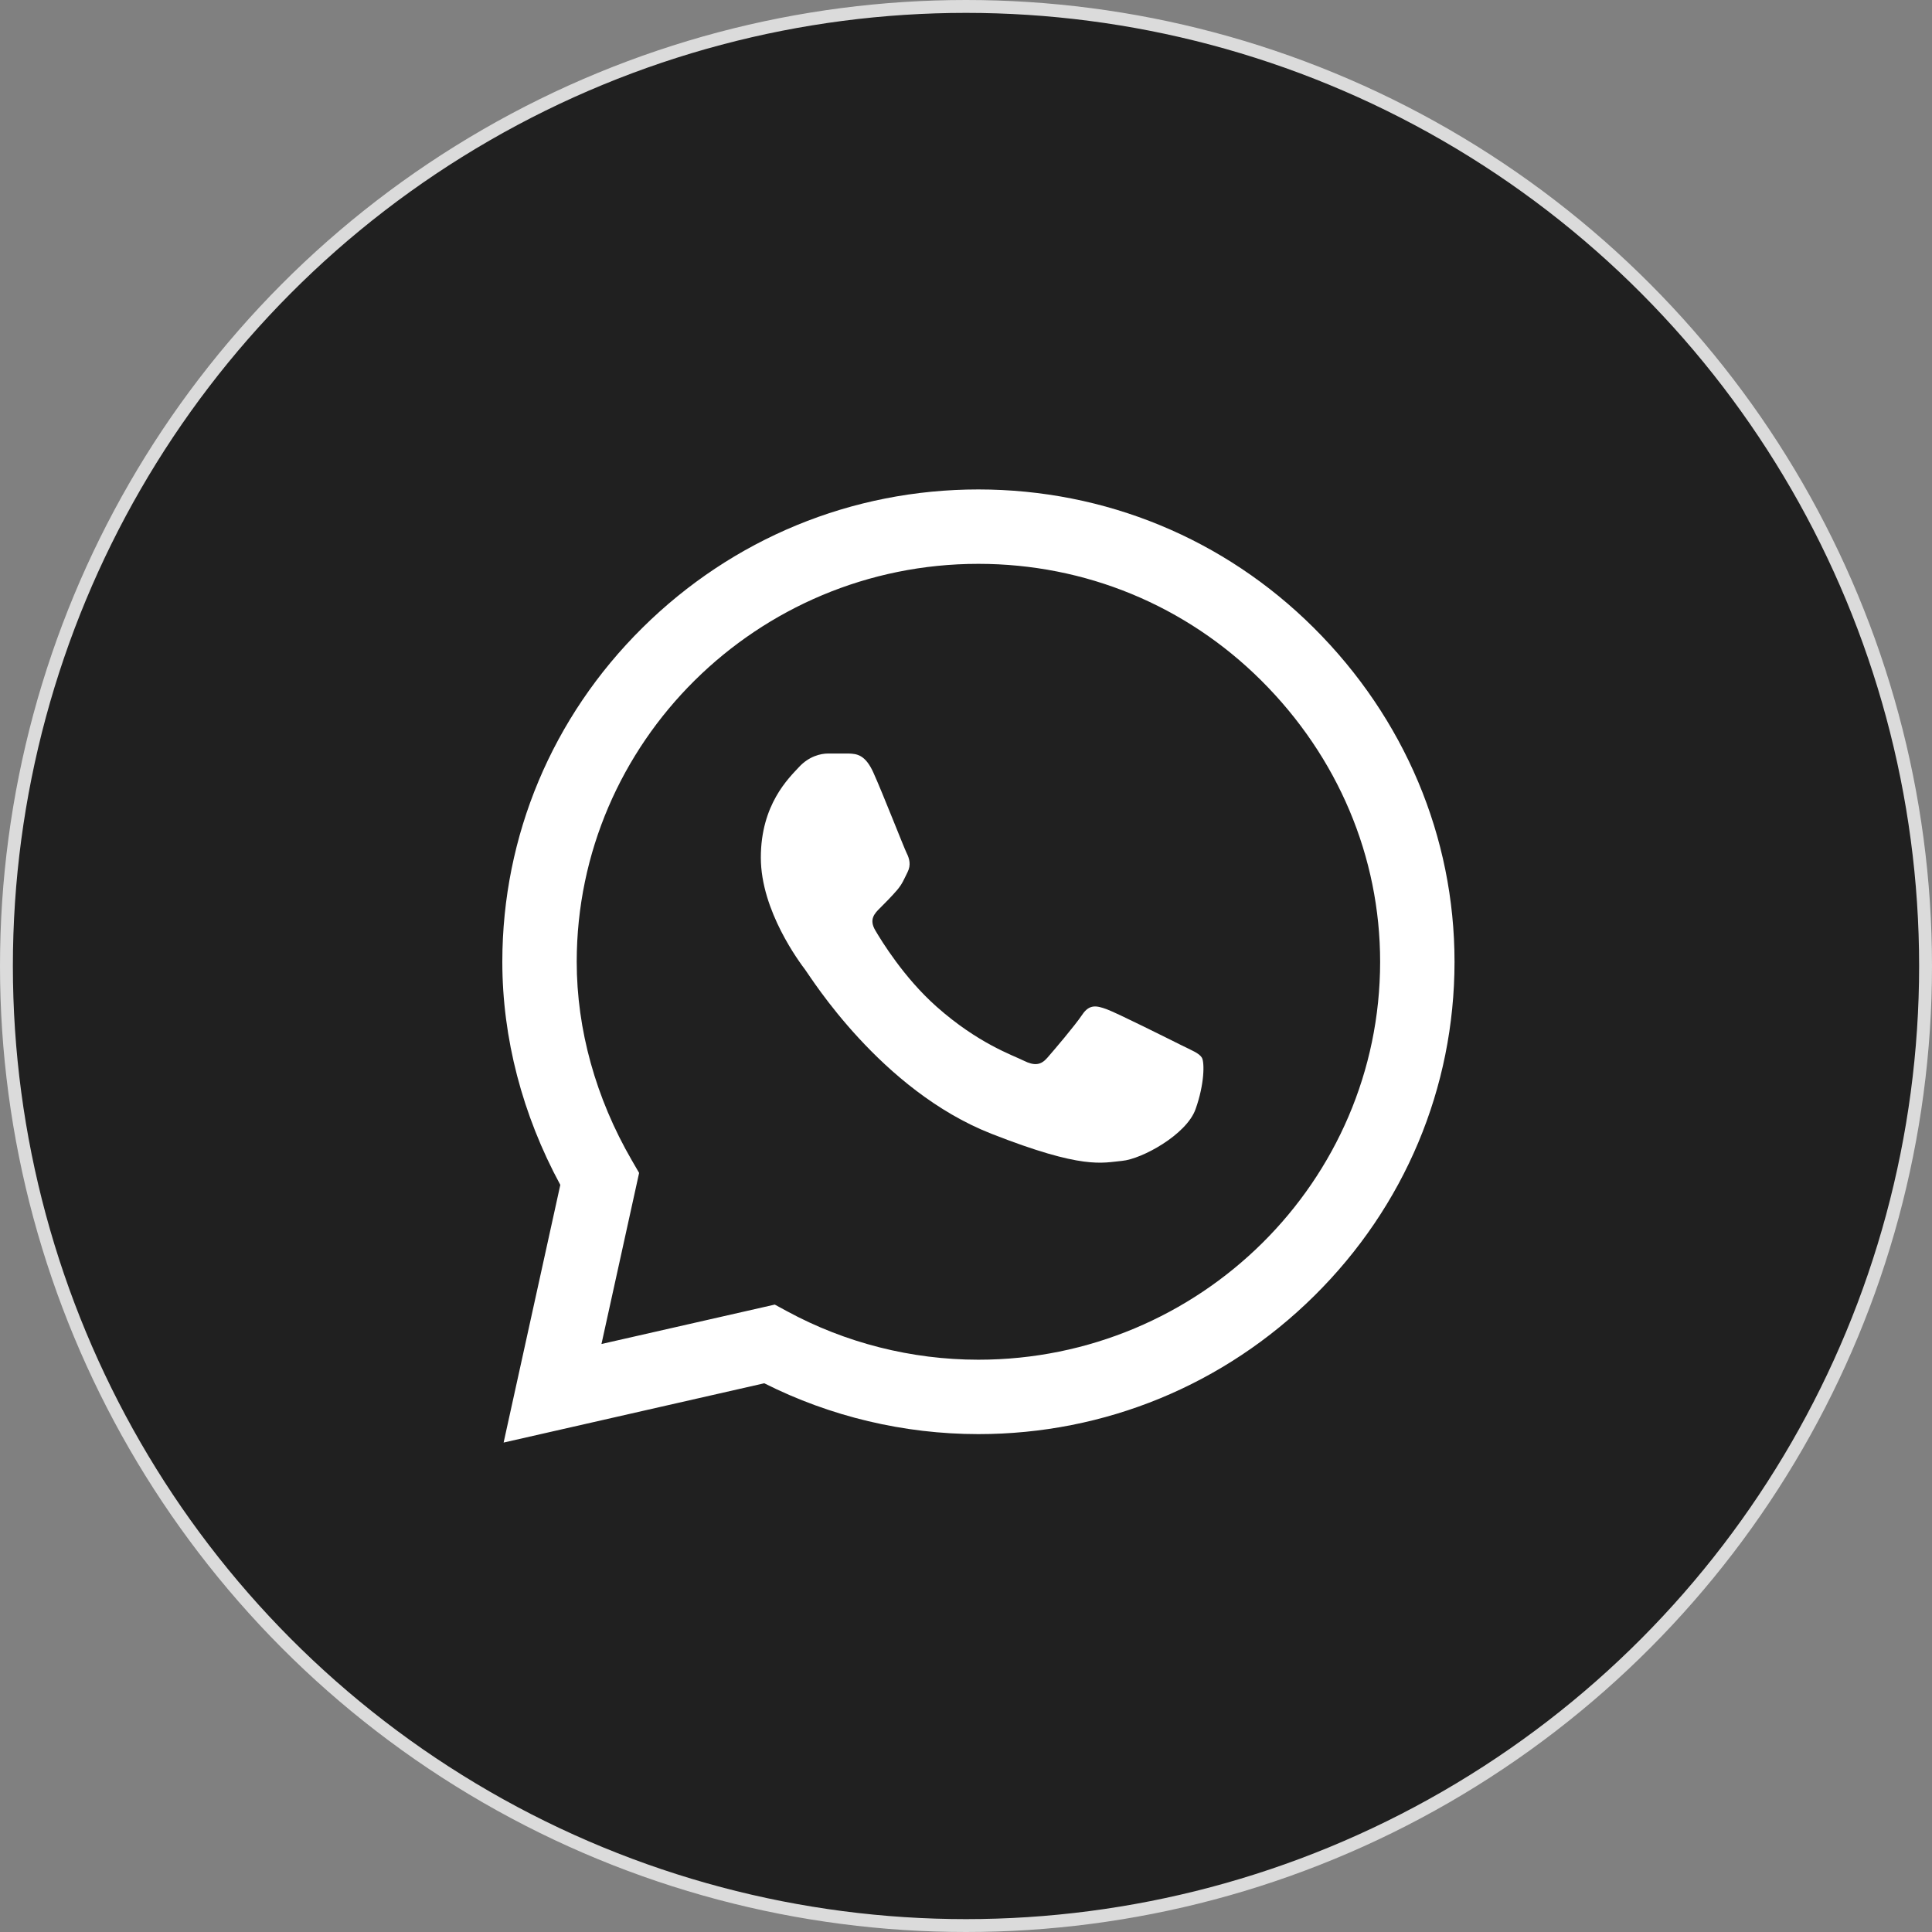
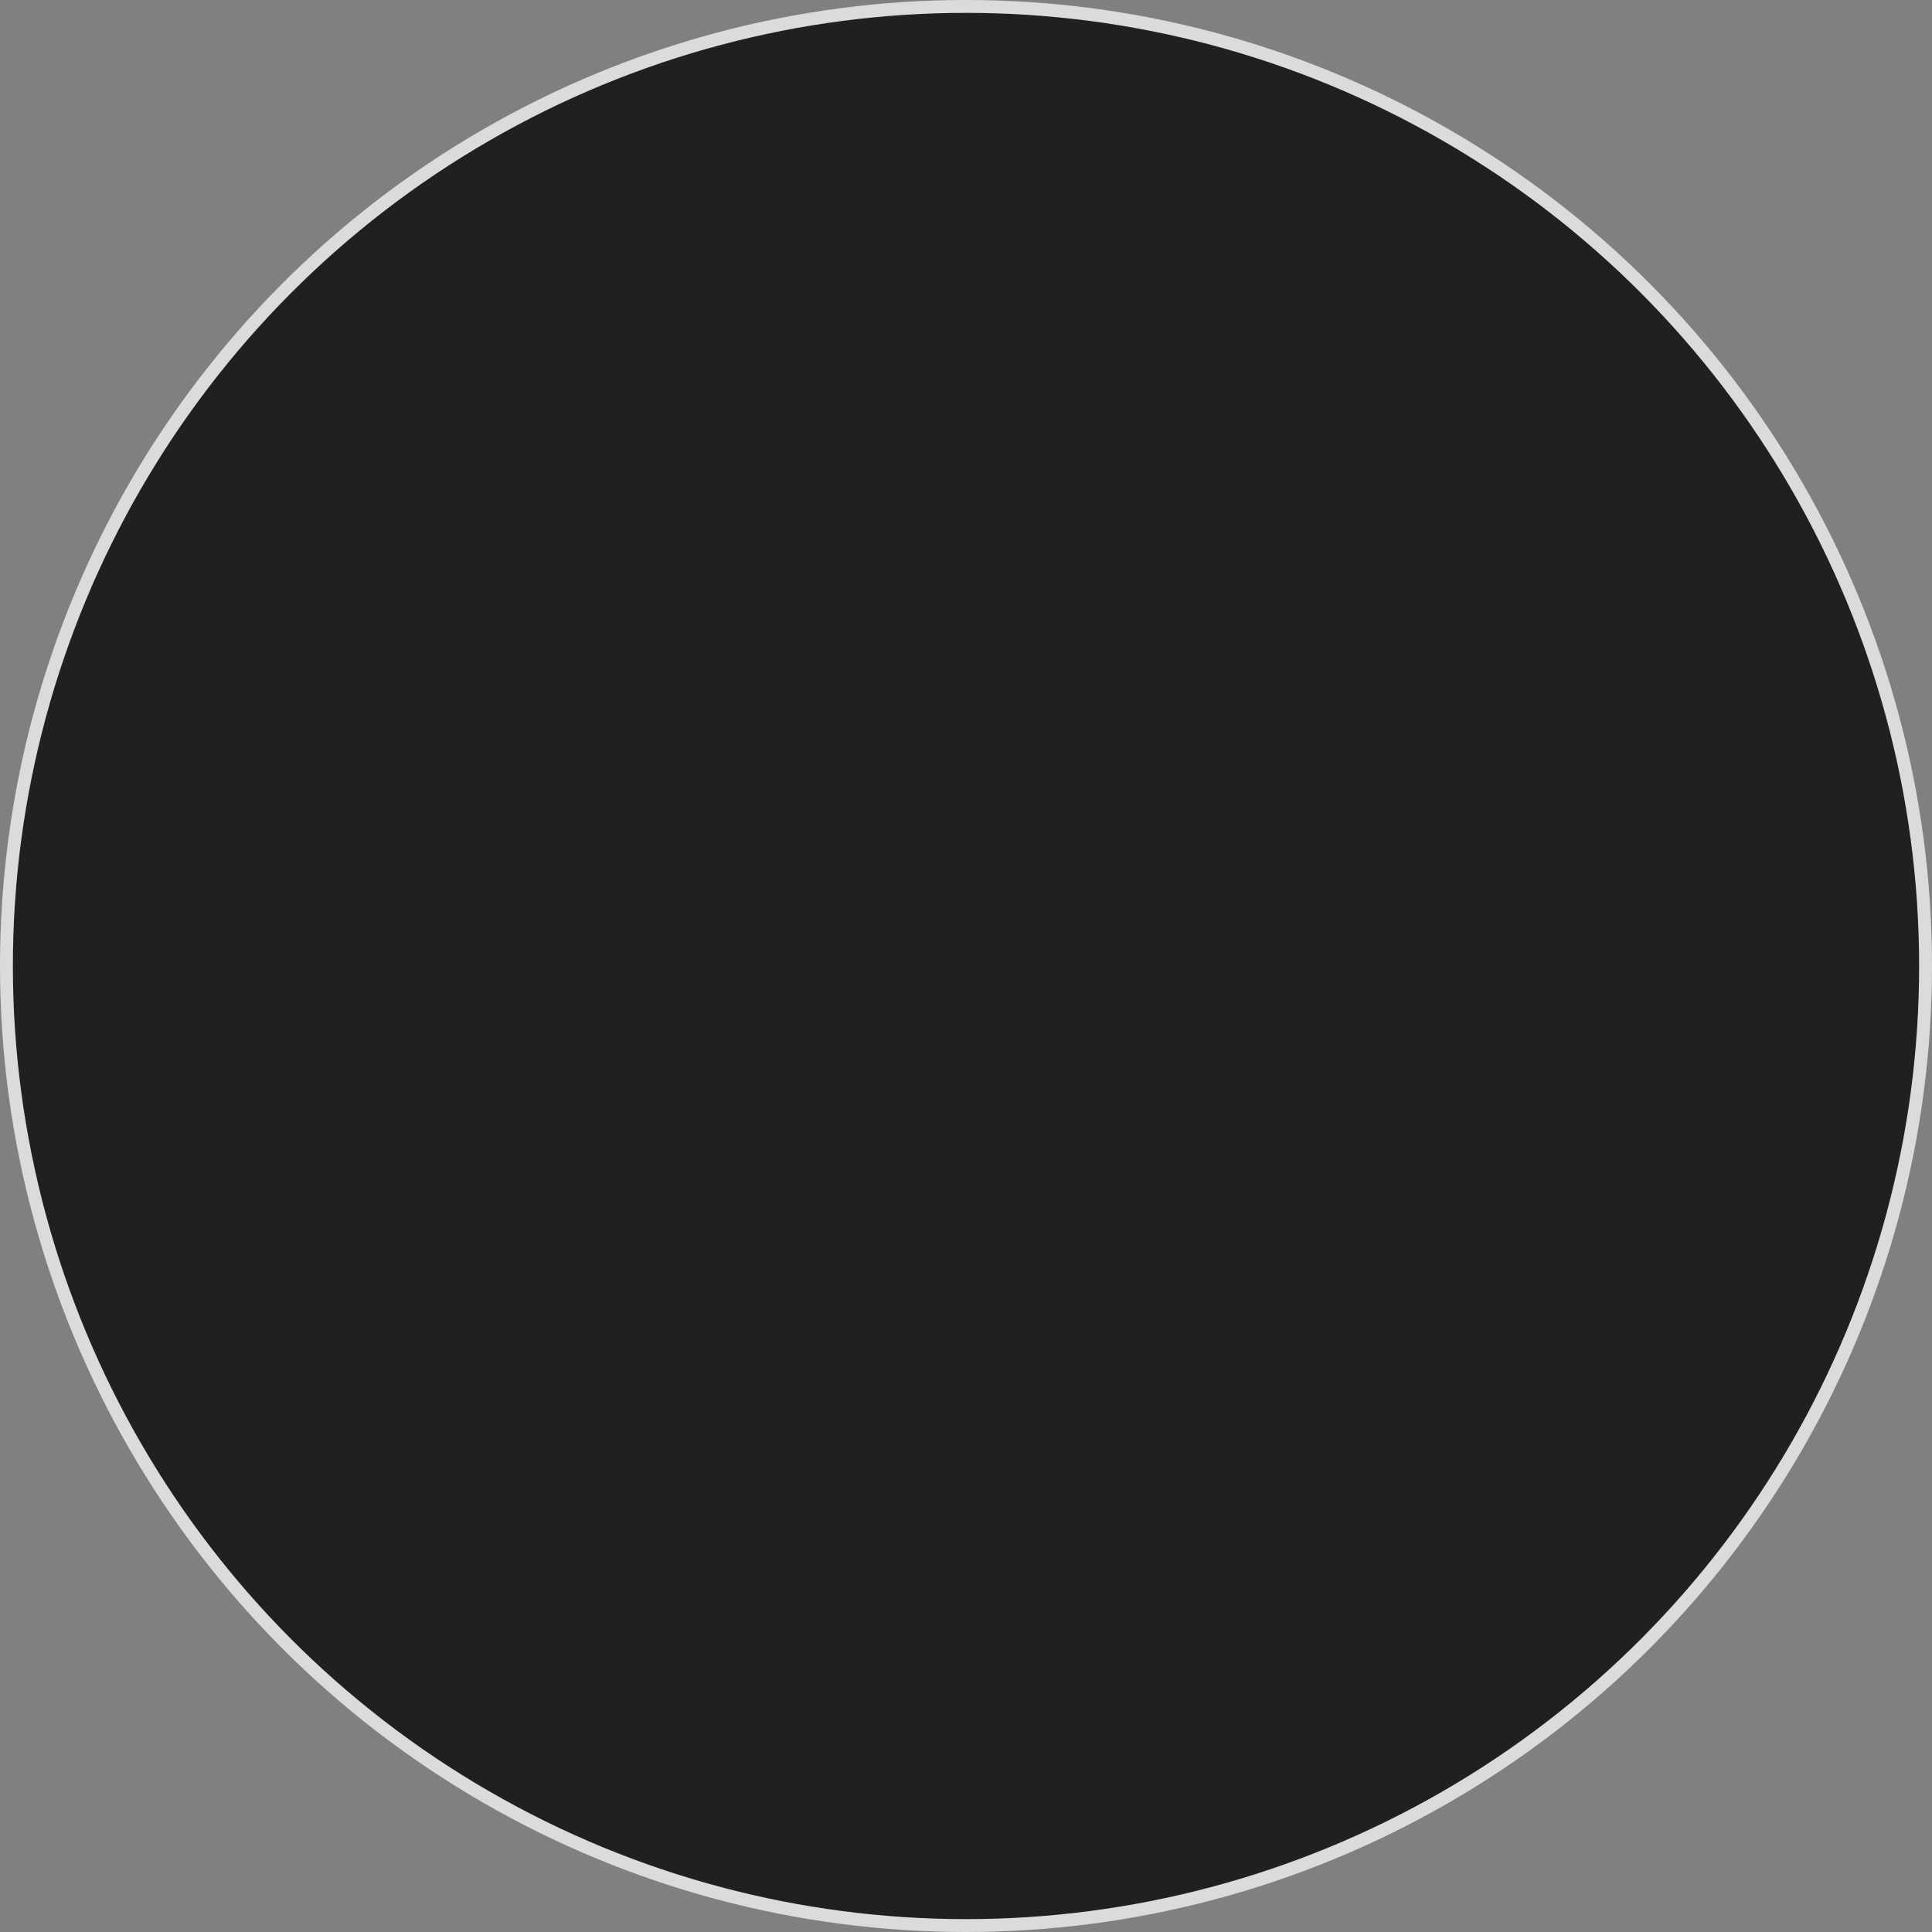
<svg xmlns="http://www.w3.org/2000/svg" width="150" height="150" viewBox="0 0 150 150" fill="none">
  <rect x="0" y="0" width="150" height="150" fill="#808080" stroke="none" />
  <circle cx="75" cy="75" r="74.5" fill="#202020" stroke="#DBDBDB" />
  <g clip-path="url(#clip0_141_10)">
    <path d="M102.004 48.746C95.053 41.821 85.805 38.004 75.963 38C66.142 38 56.88 41.813 49.883 48.737C42.873 55.673 39.009 64.89 39 74.657V74.669V74.675C39.001 80.587 40.554 86.551 43.502 91.994L39.101 112L59.337 107.397C64.462 109.98 70.181 111.342 75.949 111.344H75.963C85.782 111.344 95.044 107.53 102.043 100.606C109.059 93.664 112.924 84.459 112.929 74.686C112.932 64.981 109.052 55.769 102.004 48.746ZM75.963 105.568H75.95C70.771 105.566 65.639 104.266 61.111 101.807L60.154 101.288L46.698 104.348L49.621 91.065L49.057 90.093C46.256 85.262 44.776 79.929 44.776 74.669C44.786 57.643 58.775 43.776 75.962 43.776C84.264 43.779 92.066 46.998 97.928 52.838C103.879 58.768 107.156 66.526 107.153 74.684C107.146 91.714 93.154 105.568 75.963 105.568Z" fill="white" />
-     <path d="M65.905 58.504H64.284C63.721 58.504 62.805 58.715 62.03 59.558C61.255 60.401 59.071 62.44 59.071 66.586C59.071 70.733 62.101 74.739 62.523 75.302C62.946 75.864 68.372 84.644 76.966 88.022C84.109 90.829 85.562 90.271 87.112 90.13C88.662 89.99 92.115 88.092 92.819 86.125C93.524 84.157 93.524 82.47 93.313 82.118C93.101 81.767 92.537 81.556 91.692 81.135C90.846 80.713 86.702 78.64 85.927 78.358C85.152 78.078 84.588 77.937 84.024 78.781C83.46 79.624 81.8 81.572 81.306 82.135C80.814 82.698 80.32 82.768 79.474 82.347C78.629 81.924 75.933 81.018 72.704 78.148C70.189 75.914 68.445 73.065 67.951 72.221C67.459 71.379 67.899 70.922 68.323 70.502C68.703 70.125 69.216 69.609 69.639 69.117C70.061 68.624 70.181 68.273 70.464 67.711C70.746 67.149 70.604 66.656 70.393 66.235C70.181 65.814 68.559 61.646 67.807 59.98H67.808C67.174 58.576 66.507 58.529 65.905 58.504Z" fill="white" />
  </g>
  <defs>
    <clipPath id="clip0_141_10">
-       <rect width="74" height="74" fill="white" transform="translate(39 38)" />
-     </clipPath>
+       </clipPath>
  </defs>
</svg>